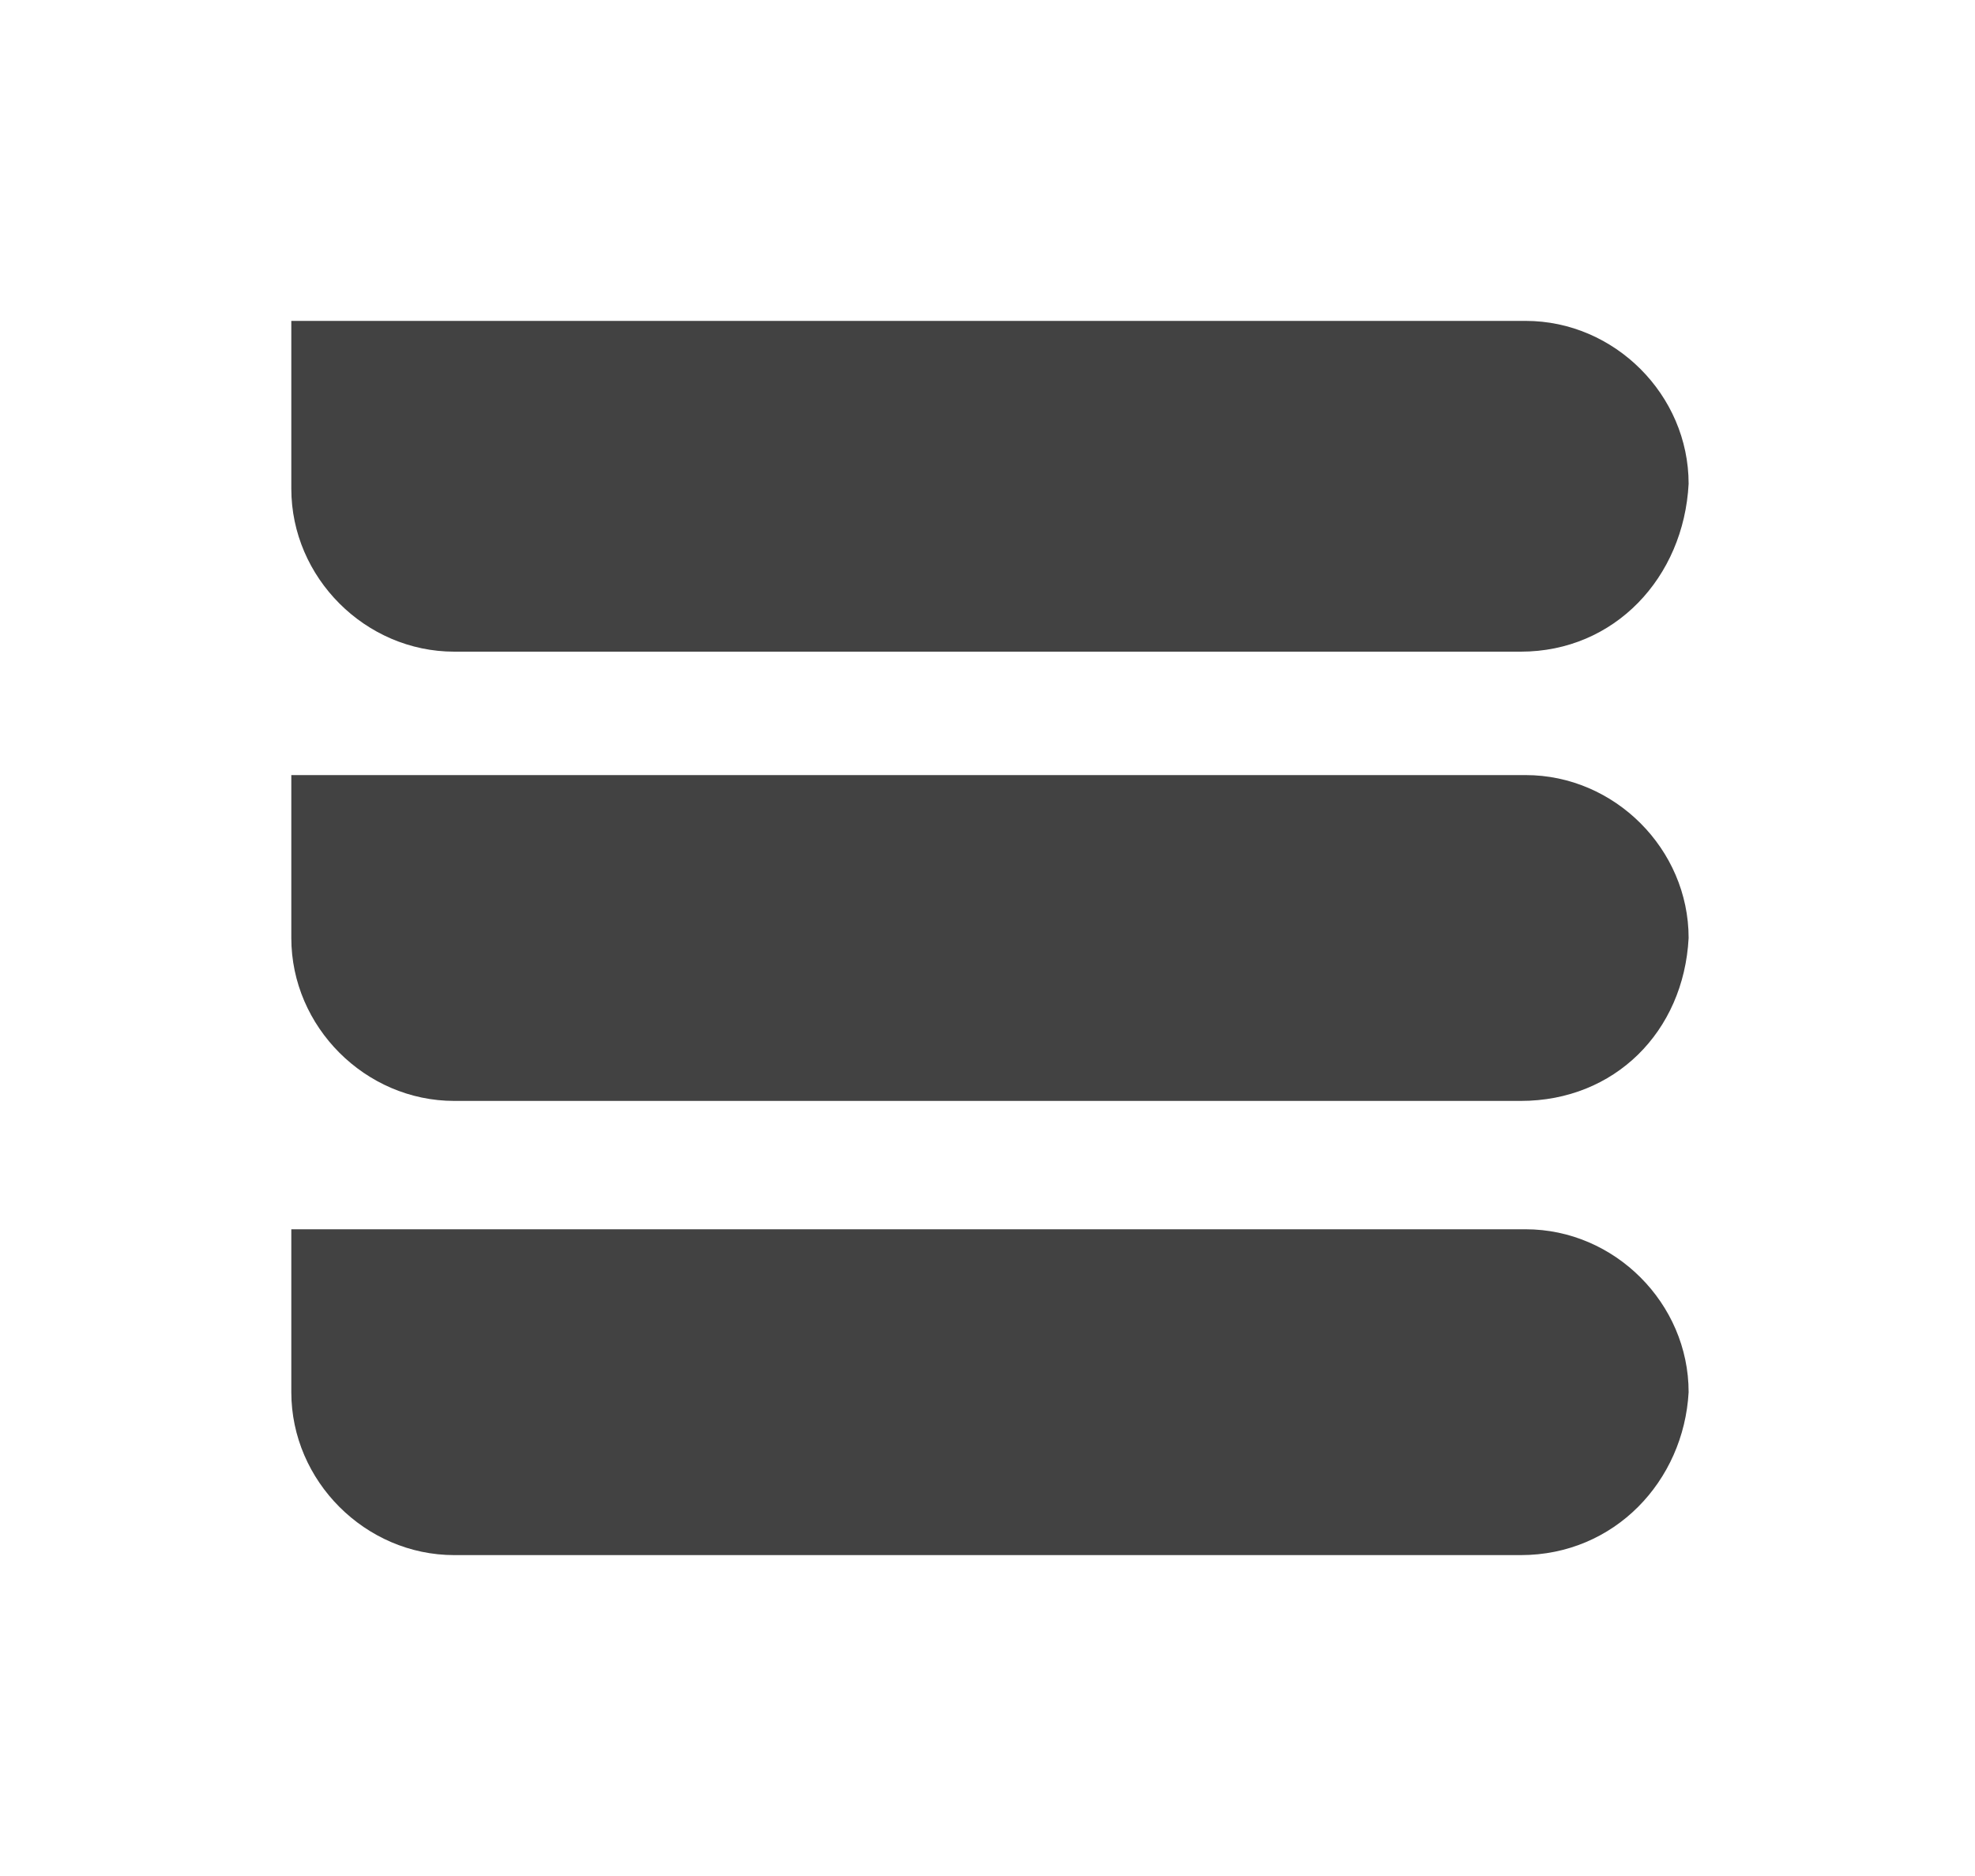
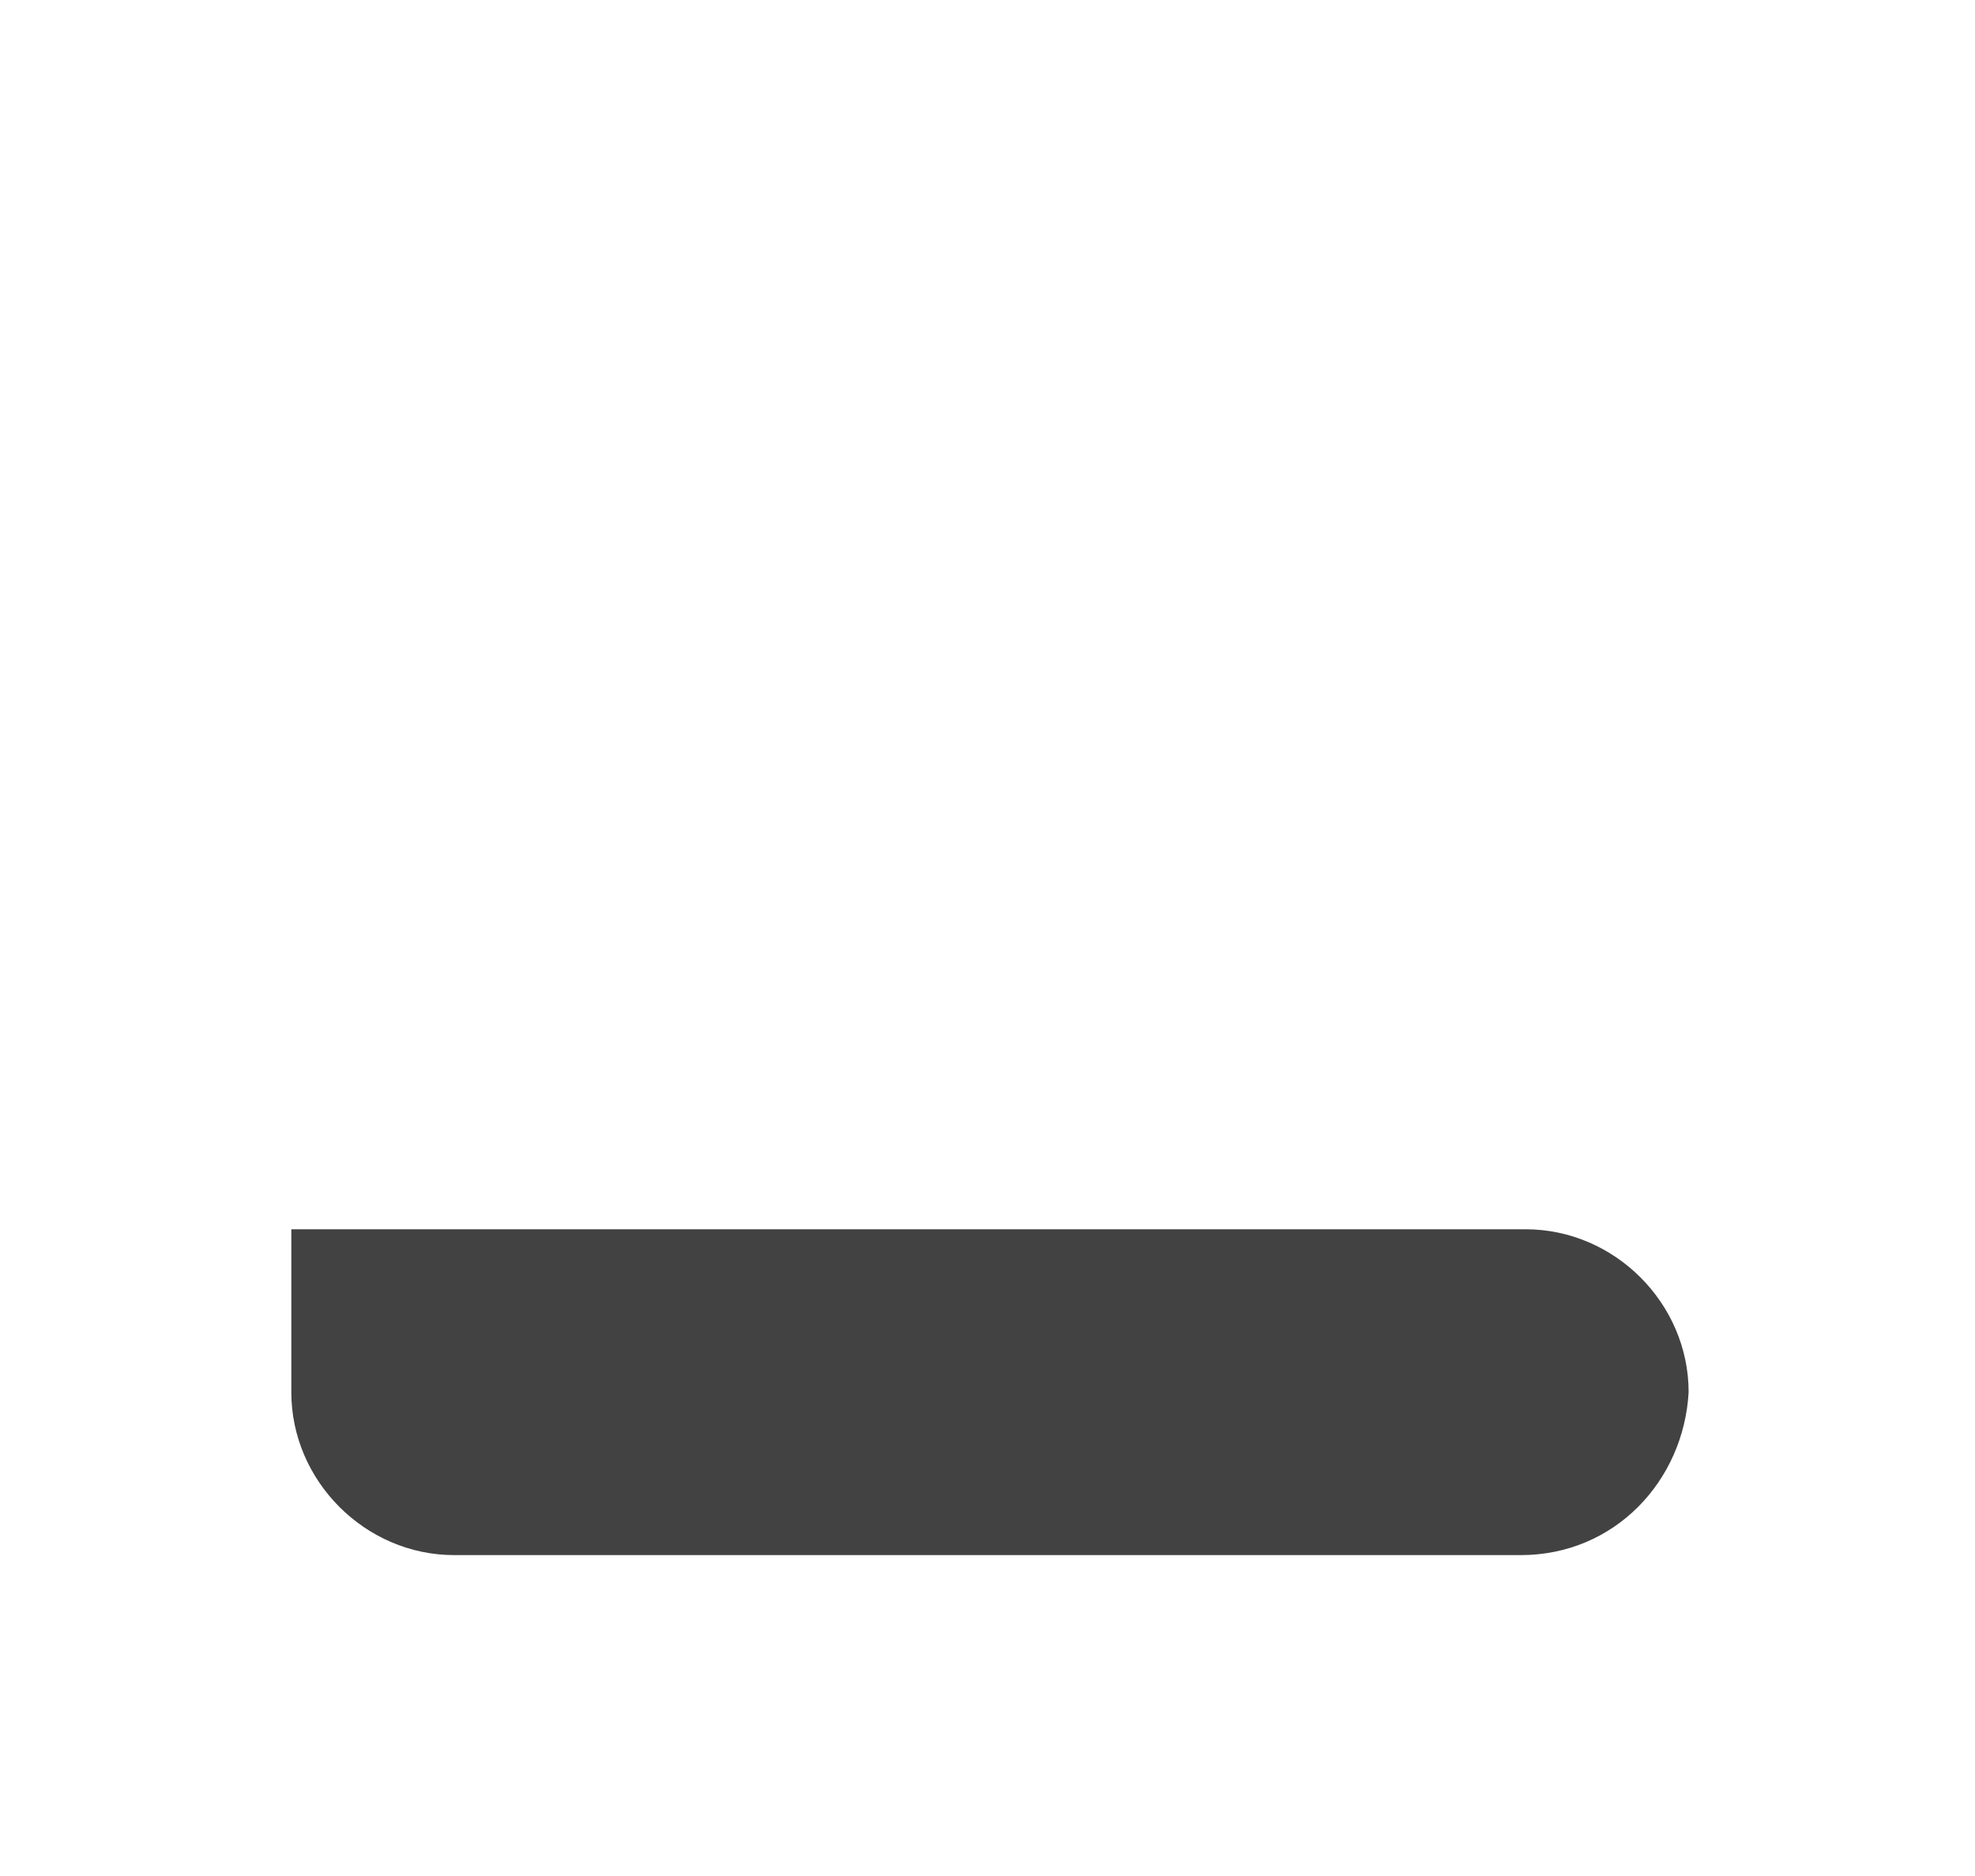
<svg xmlns="http://www.w3.org/2000/svg" version="1.1" id="Calque_1" x="0px" y="0px" viewBox="0 0 40 38" style="enable-background:new 0 0 40 38;" xml:space="preserve">
  <style type="text/css">
	.st0{fill:#FFFFFF;}
	.st1{fill:#035249;}
	.st2{opacity:0.2;fill:#EEECE1;}
	.st3{fill:none;stroke:#C3985C;stroke-miterlimit:10;}
	.st4{clip-path:url(#SVGID_2_);}
	.st5{fill:url(#SVGID_3_);}
	.st6{fill:#C3985C;}
	.st7{fill:none;stroke:#000000;stroke-miterlimit:10;}
	.st8{fill:none;stroke:#000000;stroke-linecap:round;stroke-miterlimit:10;}
	.st9{fill:none;stroke:#000000;stroke-width:0.952;stroke-miterlimit:10;}
	.st10{fill:#EEECE1;}
	.st11{fill:#020202;}
	.st12{opacity:0.2;fill:#035249;}
	.st13{fill:none;stroke:#848484;stroke-width:2;stroke-linecap:round;stroke-miterlimit:10;}
	.st14{clip-path:url(#SVGID_15_);}
	.st15{clip-path:url(#SVGID_17_);}
	.st16{clip-path:url(#SVGID_21_);}
	.st17{clip-path:url(#SVGID_23_);}
	.st18{clip-path:url(#SVGID_27_);}
	.st19{clip-path:url(#SVGID_29_);}
	.st20{clip-path:url(#SVGID_41_);}
	.st21{clip-path:url(#SVGID_53_);}
	.st22{fill:none;stroke:#035249;stroke-width:2;stroke-linecap:round;stroke-linejoin:round;stroke-miterlimit:10;}
	.st23{fill:none;stroke:#035249;stroke-width:2;stroke-miterlimit:10;}
	.st24{fill:none;stroke:#035249;stroke-width:2;stroke-linecap:round;stroke-miterlimit:10;}
	
		.st25{clip-path:url(#SVGID_71_);fill:none;stroke:#035249;stroke-width:2;stroke-linecap:round;stroke-linejoin:round;stroke-miterlimit:10;}
	.st26{clip-path:url(#SVGID_73_);}
	.st27{fill:none;stroke:#035249;stroke-width:2;stroke-linecap:round;stroke-miterlimit:10;stroke-dasharray:10.667,10.667;}
	.st28{clip-path:url(#SVGID_75_);}
	.st29{fill:none;stroke:#000000;stroke-width:4.549;stroke-linecap:round;stroke-linejoin:round;stroke-miterlimit:10;}
	.st30{fill:none;stroke:#000000;stroke-width:4.549;stroke-miterlimit:10;}
	.st31{fill:none;stroke:#000000;stroke-width:4.575;stroke-linecap:round;stroke-miterlimit:10;}
	.st32{fill:none;stroke:#000000;stroke-width:4.109;stroke-linecap:round;stroke-miterlimit:10;}
	
		.st33{clip-path:url(#SVGID_77_);fill:none;stroke:#000000;stroke-width:3.565;stroke-linecap:round;stroke-linejoin:round;stroke-miterlimit:10;}
	.st34{fill:none;stroke:#000000;stroke-width:3.342;stroke-linecap:round;stroke-miterlimit:10;}
	.st35{fill:none;stroke:#000000;stroke-width:2.916;stroke-linecap:round;stroke-miterlimit:10;}
	
		.st36{clip-path:url(#SVGID_79_);fill:none;stroke:#000000;stroke-width:3.565;stroke-linecap:round;stroke-linejoin:round;stroke-miterlimit:10;}
	
		.st37{clip-path:url(#SVGID_81_);fill:none;stroke:#000000;stroke-width:3.565;stroke-linecap:round;stroke-linejoin:round;stroke-miterlimit:10;}
	
		.st38{clip-path:url(#SVGID_83_);fill:none;stroke:#000000;stroke-width:3.565;stroke-linecap:round;stroke-linejoin:round;stroke-miterlimit:10;}
	.st39{fill:#C8DBD8;}
	.st40{fill:#424242;}
</style>
-   <path class="st40" d="M30.8,13.2H9.2c-1.8,0-3.3-1.5-3.3-3.3V6.5h25c1.8,0,3.3,1.5,3.3,3.3v0C34.1,11.7,32.7,13.2,30.8,13.2z" />
-   <path class="st40" d="M30.8,22.3H9.2c-1.8,0-3.3-1.5-3.3-3.3v-3.3h25c1.8,0,3.3,1.5,3.3,3.3v0C34.1,20.9,32.7,22.3,30.8,22.3z" />
-   <path class="st40" d="M30.8,31.5H9.2c-1.8,0-3.3-1.5-3.3-3.3v-3.3h25c1.8,0,3.3,1.5,3.3,3.3v0C34.1,30,32.7,31.5,30.8,31.5z" />
+   <path class="st40" d="M30.8,31.5H9.2c-1.8,0-3.3-1.5-3.3-3.3v-3.3h25c1.8,0,3.3,1.5,3.3,3.3C34.1,30,32.7,31.5,30.8,31.5z" />
</svg>